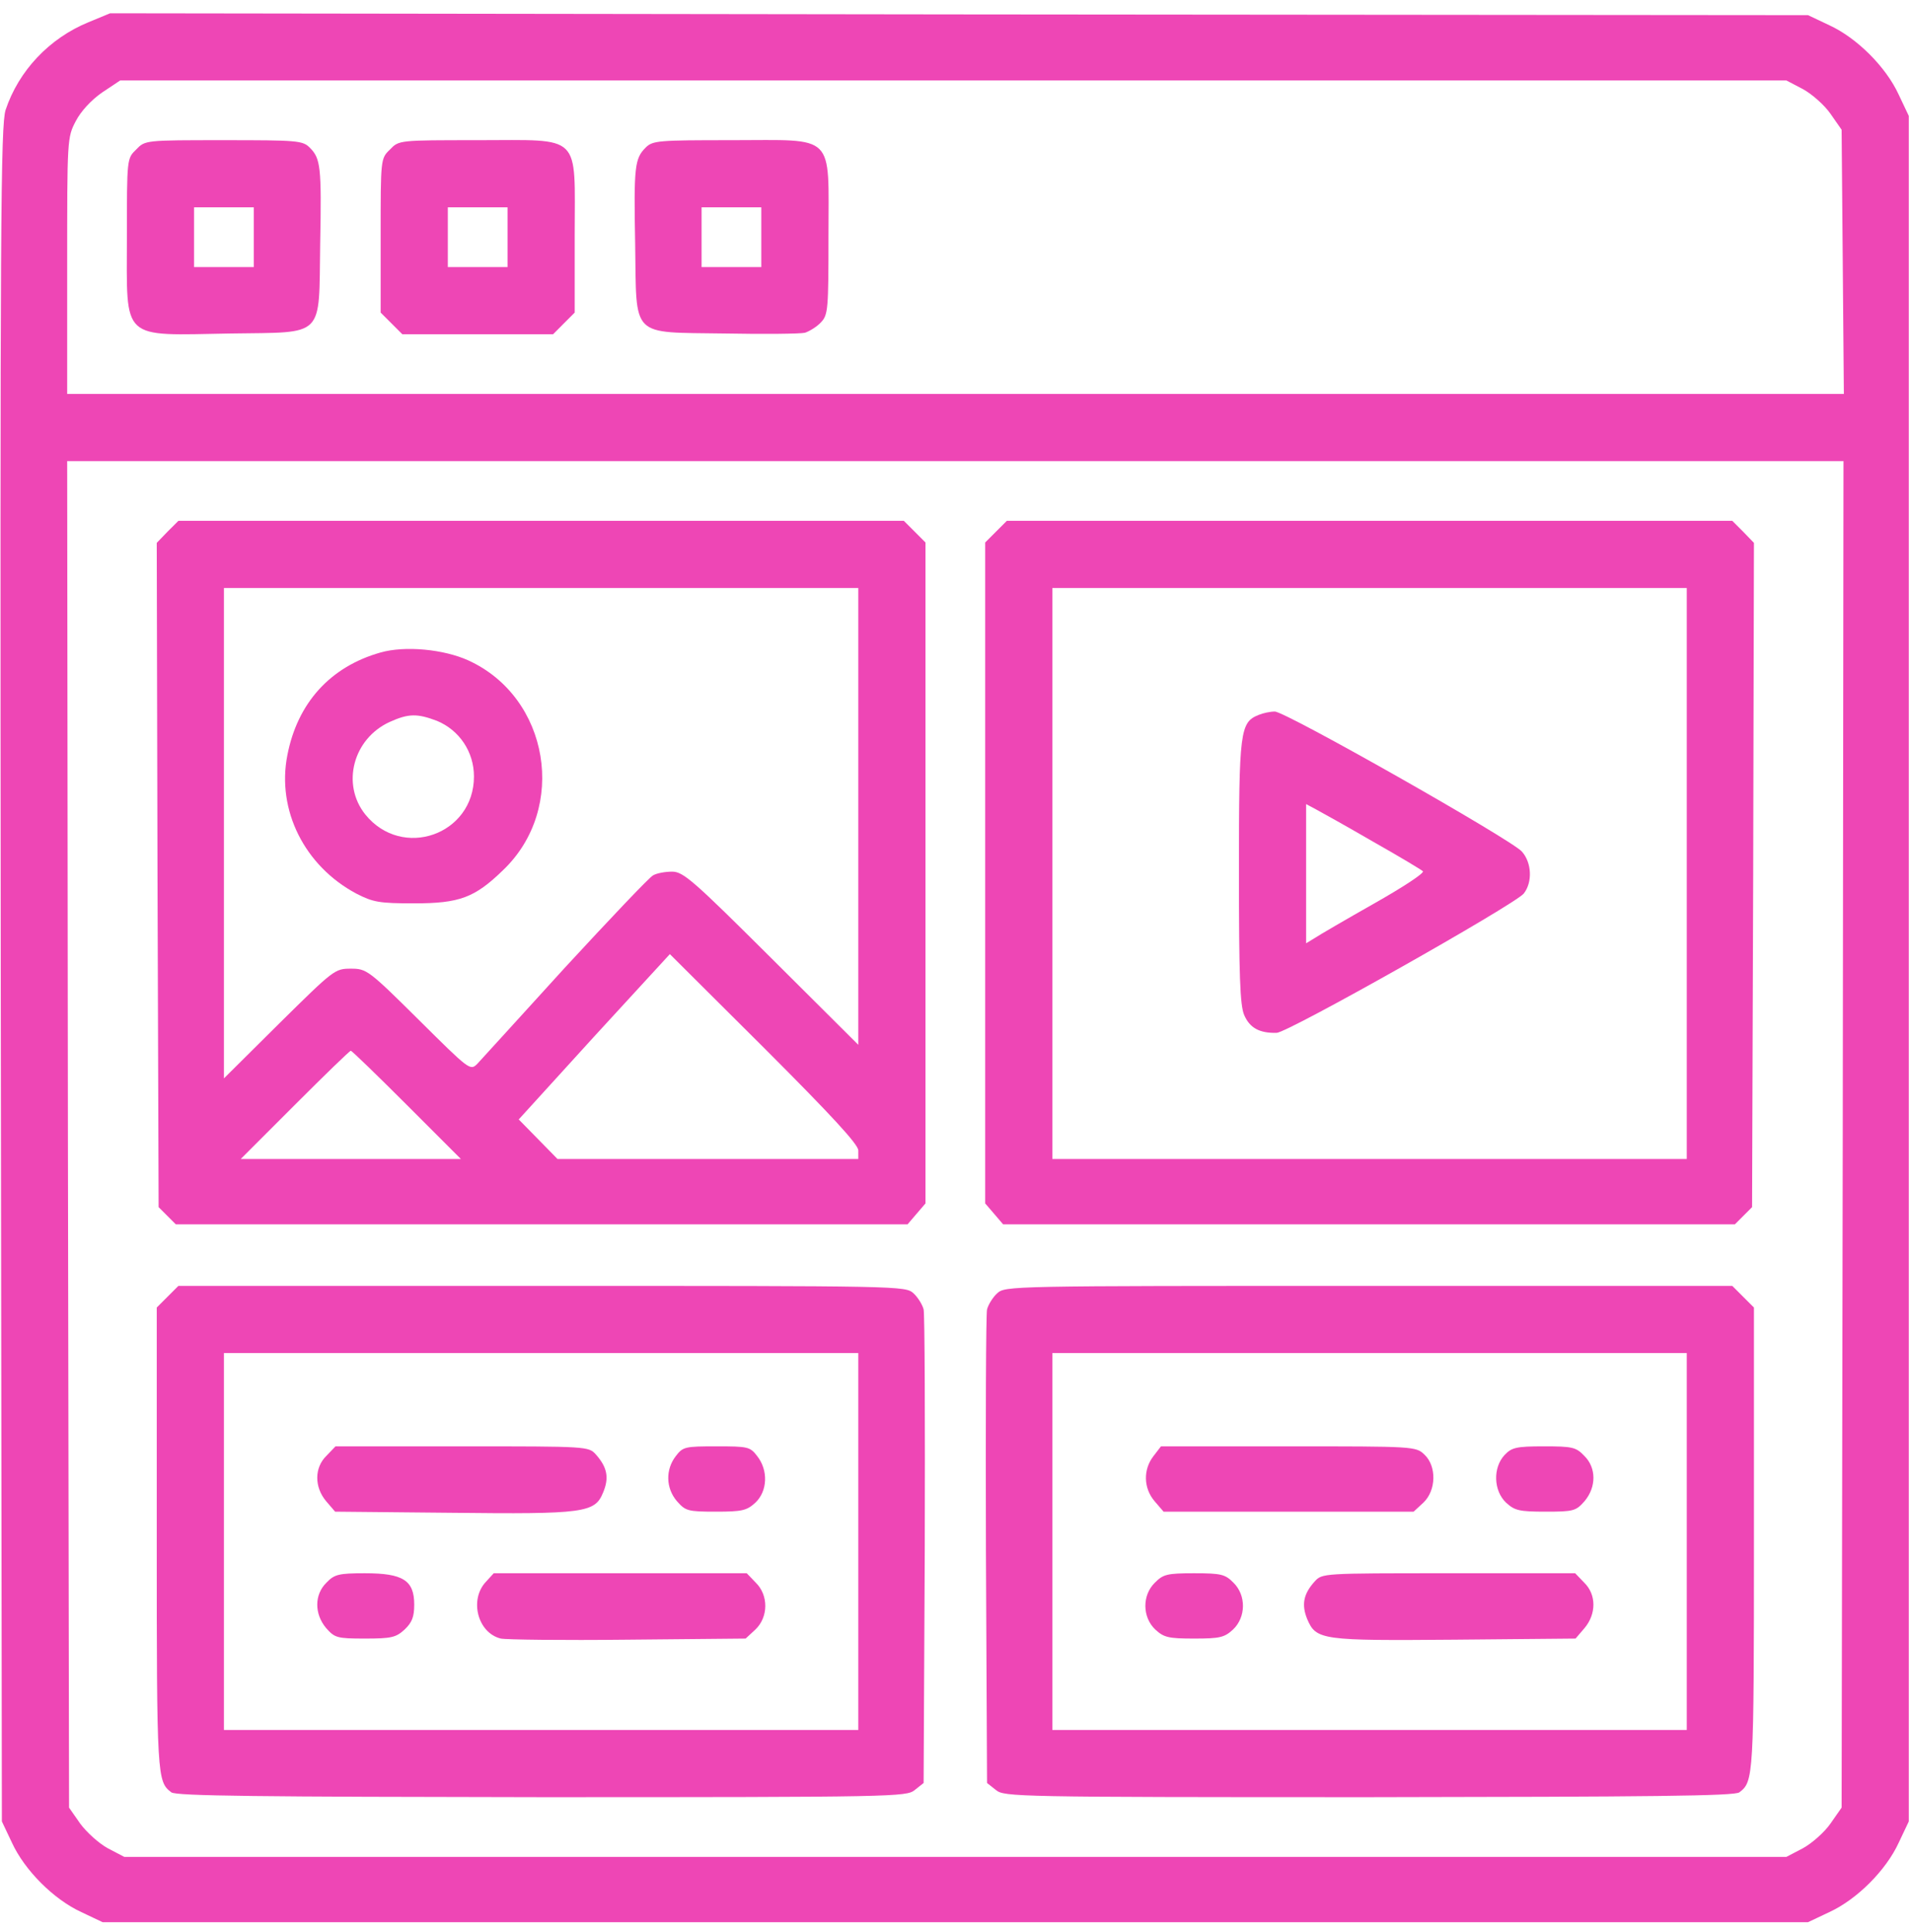
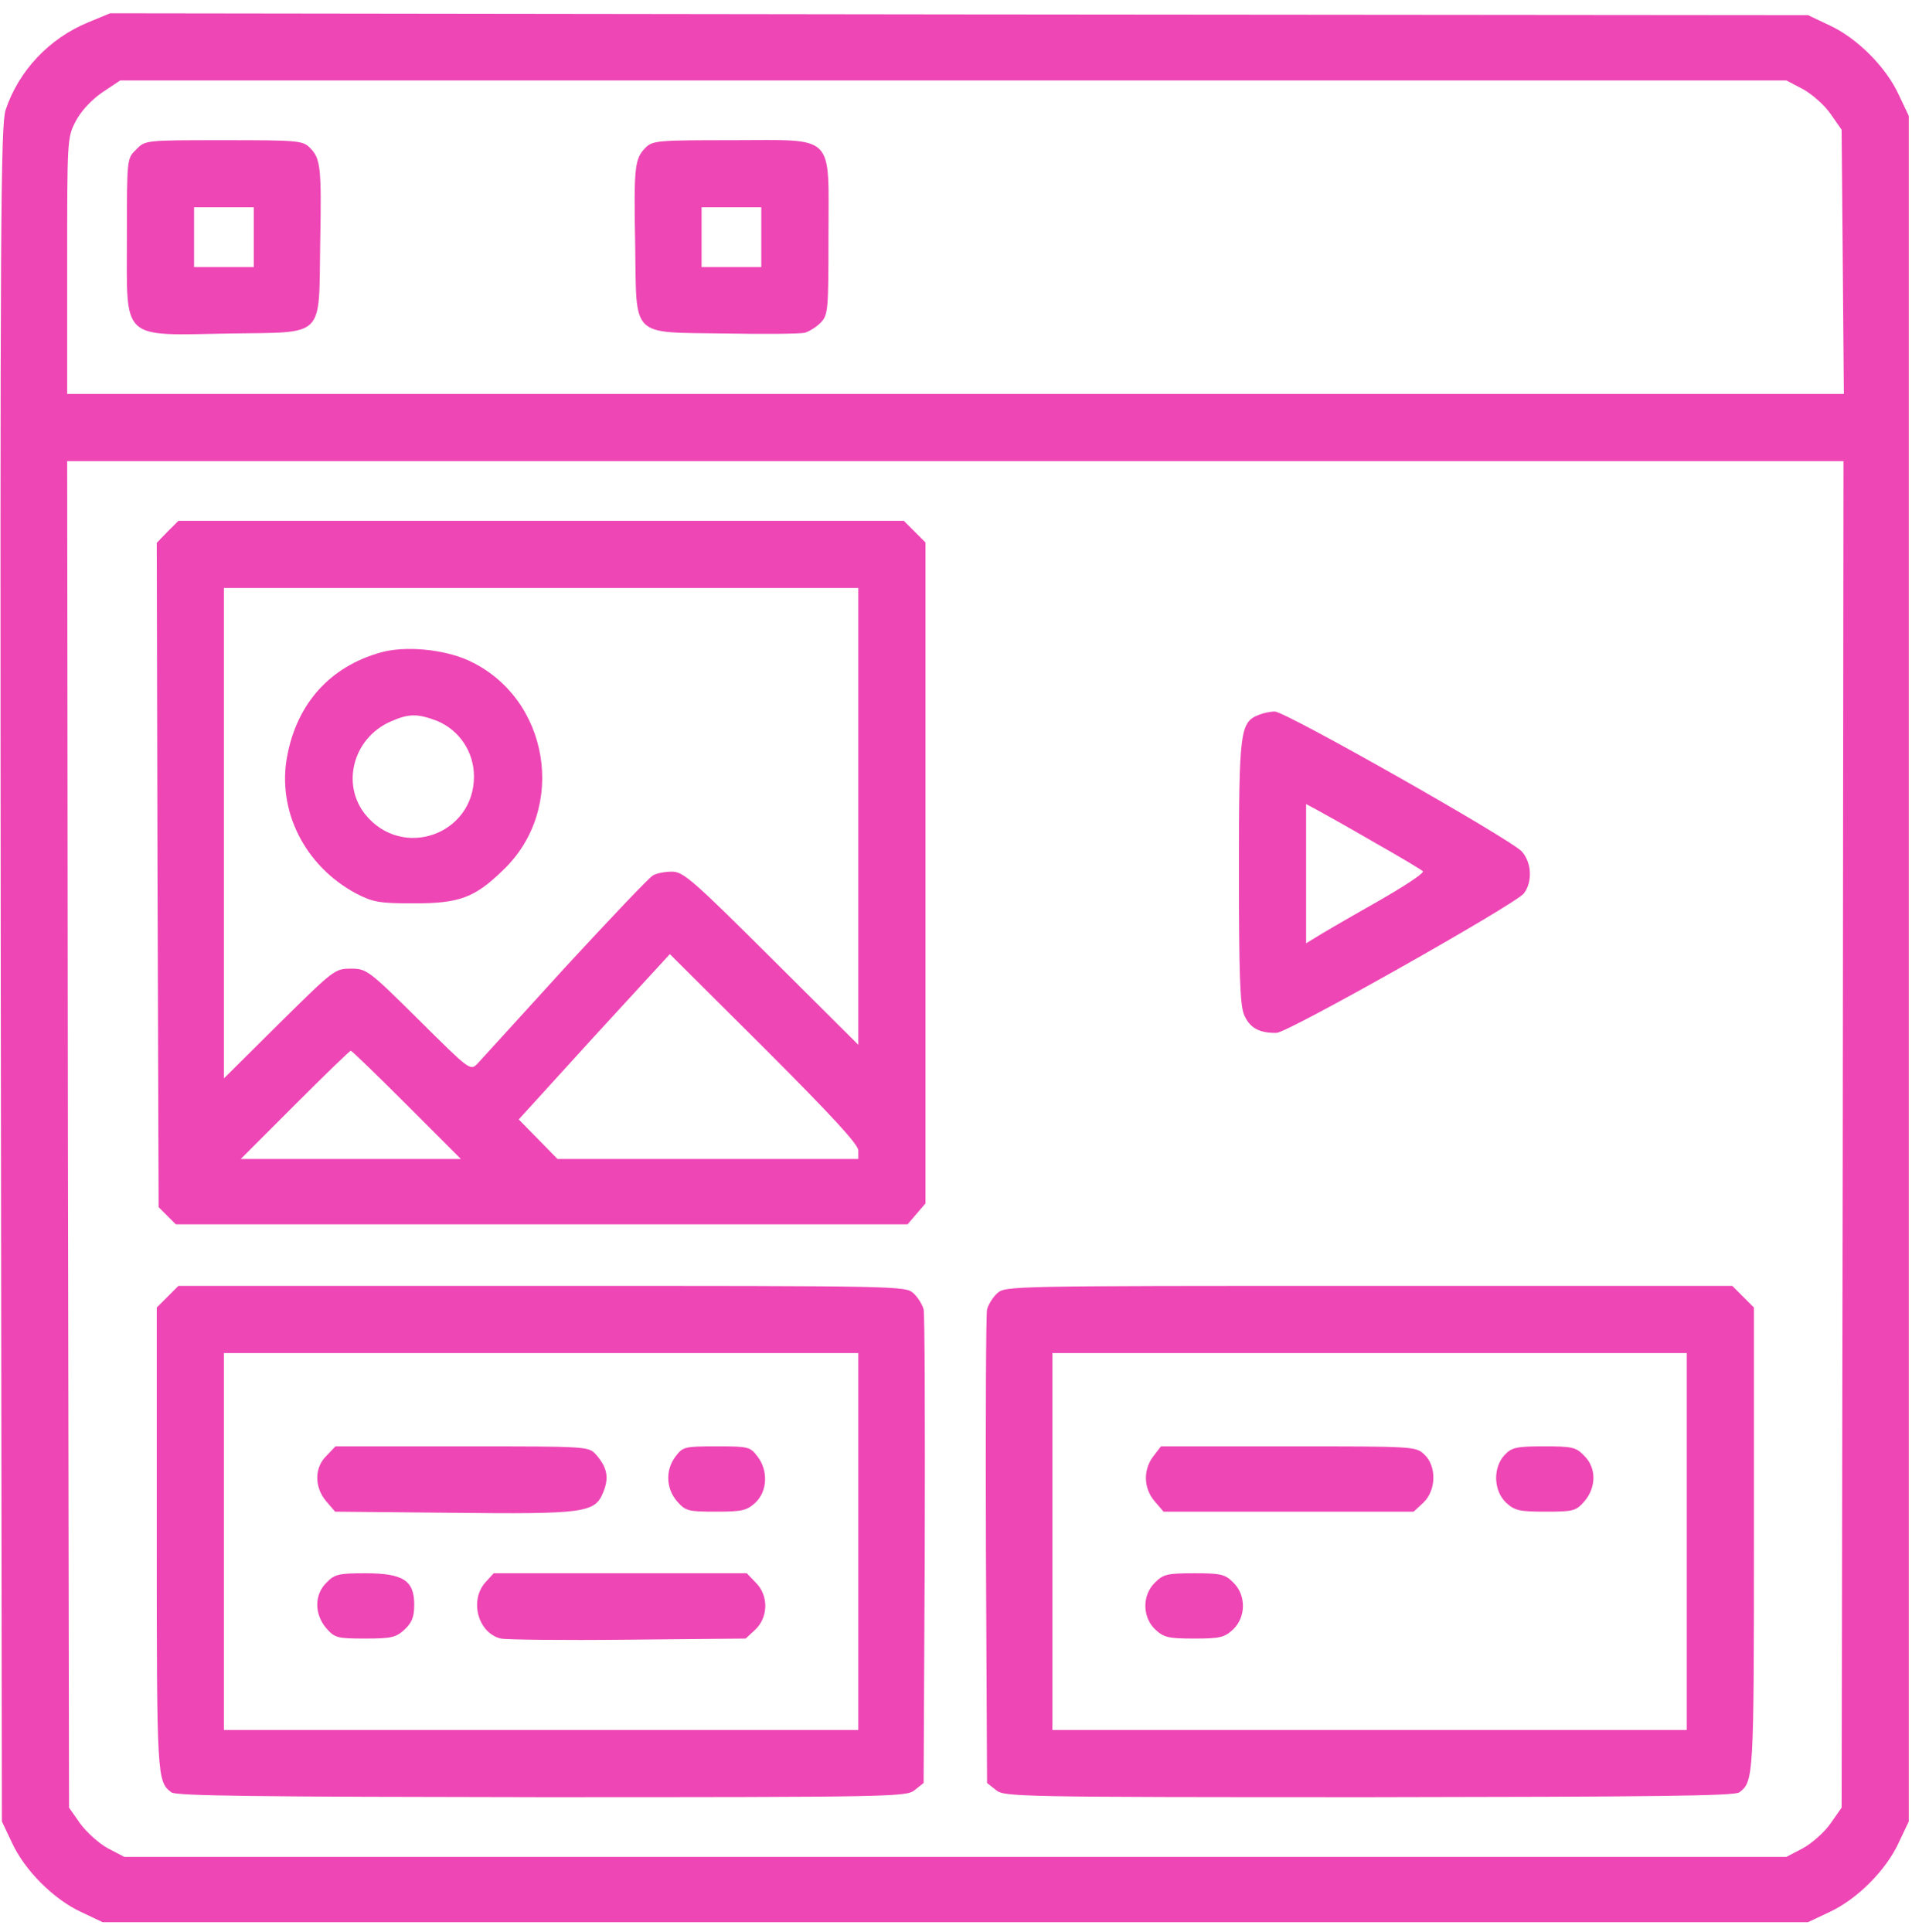
<svg xmlns="http://www.w3.org/2000/svg" width="96" height="97" viewBox="0 0 96 97" fill="none">
  <path d="M4.441 1.117C2.474 1.922 0.937 3.553 0.281 5.52C0.038 6.307 0 10.879 0.038 48.914L0.094 91.447L0.6 92.515C1.237 93.901 2.698 95.363 4.085 96L5.153 96.506H47.967H90.78L91.848 96C93.235 95.363 94.696 93.901 95.333 92.515L95.839 91.447V48.633V5.82L95.333 4.752C94.696 3.365 93.235 1.904 91.848 1.267L90.78 0.761L48.154 0.723L5.528 0.667L4.441 1.117ZM90.518 4.471C90.968 4.714 91.605 5.276 91.904 5.707L92.466 6.513L92.523 13.146L92.579 19.779H47.967H3.373V13.352C3.373 6.981 3.373 6.906 3.804 6.082C4.066 5.576 4.591 5.014 5.134 4.639L6.034 4.04H47.873H89.694L90.518 4.471ZM92.523 56.953L92.466 90.754L91.904 91.559C91.605 91.99 90.968 92.552 90.518 92.796L89.694 93.227H47.967H6.24L5.415 92.796C4.966 92.552 4.347 91.99 4.029 91.559L3.467 90.754L3.41 56.953L3.373 23.151H47.967H92.56L92.523 56.953Z" fill="#EE46B5" />
  <path d="M6.839 7.506C6.371 7.956 6.371 7.956 6.371 11.909C6.371 17.174 6.015 16.837 11.58 16.743C16.358 16.668 16.002 17.024 16.076 12.246C16.151 8.349 16.095 7.956 15.552 7.412C15.196 7.056 14.915 7.038 11.242 7.038C7.289 7.038 7.289 7.038 6.839 7.506ZM12.741 11.909V13.408H11.242H9.743V11.909V10.41H11.242H12.741V11.909Z" fill="#EE46B5" />
-   <path d="M19.581 7.506C19.112 7.956 19.112 7.974 19.112 11.816V15.694L19.656 16.237L20.199 16.781H23.984H27.769L28.312 16.237L28.855 15.694V11.816C28.855 6.644 29.268 7.038 23.984 7.038C20.03 7.038 20.03 7.038 19.581 7.506ZM25.483 11.909V13.408H23.984H22.485V11.909V10.41H23.984H25.483V11.909Z" fill="#EE46B5" />
  <path d="M32.416 7.412C31.872 7.956 31.816 8.349 31.891 12.246C31.966 17.024 31.61 16.668 36.388 16.743C38.355 16.781 40.173 16.762 40.416 16.706C40.641 16.631 41.016 16.406 41.222 16.181C41.578 15.806 41.597 15.525 41.597 11.872C41.597 6.625 42.009 7.038 36.725 7.038C33.053 7.038 32.772 7.056 32.416 7.412ZM38.224 11.909V13.408H36.725H35.226V11.909V10.41H36.725H38.224V11.909Z" fill="#EE46B5" />
  <path d="M8.413 26.692L7.87 27.255L7.908 43.93L7.964 60.606L8.395 61.037L8.826 61.468H27.188H45.569L46.018 60.943L46.468 60.419V43.837V27.236L45.925 26.692L45.381 26.149H27.169H8.957L8.413 26.692ZM43.095 40.989V52.456L38.73 48.109C34.814 44.211 34.308 43.762 33.746 43.762C33.408 43.762 32.977 43.837 32.79 43.949C32.603 44.043 30.617 46.141 28.368 48.577C26.139 51.032 24.152 53.205 23.965 53.411C23.609 53.767 23.572 53.73 21.023 51.2C18.494 48.69 18.4 48.633 17.613 48.633C16.808 48.633 16.751 48.69 14.016 51.388L11.243 54.142V41.832V29.522H27.169H43.095V40.989ZM43.095 57.758V58.189H35.544H27.993L27.019 57.196L26.045 56.203L29.83 52.043L33.633 47.903L38.374 52.624C41.746 55.997 43.095 57.458 43.095 57.758ZM20.424 55.472L23.141 58.189H17.613H12.086L14.803 55.472C16.302 53.973 17.557 52.755 17.613 52.755C17.669 52.755 18.925 53.973 20.424 55.472Z" fill="#EE46B5" />
  <path d="M19.094 32.763C16.583 33.475 14.934 35.293 14.428 37.916C13.885 40.67 15.29 43.481 17.895 44.867C18.738 45.298 19.038 45.354 20.799 45.354C23.066 45.354 23.834 45.073 25.258 43.687C28.518 40.577 27.581 35.012 23.516 33.157C22.279 32.595 20.33 32.407 19.094 32.763ZM21.942 36.192C23.066 36.66 23.797 37.747 23.797 38.984C23.797 41.907 20.199 43.181 18.344 40.895C17.126 39.377 17.726 37.091 19.562 36.248C20.518 35.817 20.949 35.817 21.942 36.192Z" fill="#EE46B5" />
-   <path d="M50.009 26.692L49.466 27.236V43.837V60.419L49.916 60.943L50.365 61.468H68.746H87.108L87.539 61.037L87.97 60.606L88.026 43.93L88.064 27.255L87.52 26.692L86.977 26.149H68.765H50.553L50.009 26.692ZM84.691 43.855V58.189H68.765H52.838V43.855V29.522H68.765H84.691V43.855Z" fill="#EE46B5" />
  <path d="M63.199 35.892C62.262 36.267 62.206 36.679 62.206 43.762C62.206 48.989 62.262 50.469 62.468 50.957C62.749 51.612 63.237 51.875 64.099 51.856C64.679 51.837 75.996 45.448 76.502 44.867C76.952 44.305 76.914 43.312 76.409 42.75C75.846 42.132 64.511 35.705 64.005 35.724C63.78 35.724 63.424 35.799 63.199 35.892ZM68.951 42.263C70.244 42.993 71.368 43.668 71.443 43.743C71.518 43.837 70.431 44.549 69.007 45.354C67.584 46.16 66.234 46.947 66.01 47.097L65.579 47.359V43.874V40.37L66.103 40.651C66.384 40.801 67.659 41.513 68.951 42.263Z" fill="#EE46B5" />
  <path d="M8.413 65.103L7.87 65.646V77.301C7.87 89.255 7.889 89.442 8.601 89.985C8.826 90.173 13.116 90.21 27.188 90.229C44.931 90.229 45.512 90.21 45.925 89.873L46.374 89.517L46.431 77.825C46.449 71.417 46.431 65.965 46.374 65.74C46.318 65.515 46.093 65.14 45.868 64.934C45.456 64.56 45.288 64.56 27.206 64.56H8.957L8.413 65.103ZM43.095 77.394V86.856H27.169H11.243V77.394V67.932H27.169H43.095V77.394Z" fill="#EE46B5" />
  <path d="M16.395 73.085C15.777 73.684 15.777 74.659 16.376 75.371L16.826 75.895L22.653 75.951C29.342 76.026 29.867 75.951 30.279 74.94C30.597 74.19 30.485 73.666 29.923 73.029C29.548 72.616 29.529 72.616 23.196 72.616H16.845L16.395 73.085Z" fill="#EE46B5" />
  <path d="M33.933 73.104C33.408 73.778 33.427 74.715 33.989 75.371C34.42 75.858 34.532 75.895 35.938 75.895C37.268 75.895 37.493 75.839 37.924 75.446C38.542 74.865 38.579 73.816 38.017 73.104C37.661 72.635 37.549 72.616 35.975 72.616C34.401 72.616 34.289 72.635 33.933 73.104Z" fill="#EE46B5" />
  <path d="M16.395 79.455C15.777 80.055 15.777 81.029 16.376 81.741C16.807 82.228 16.919 82.266 18.325 82.266C19.655 82.266 19.88 82.21 20.311 81.816C20.686 81.46 20.798 81.179 20.798 80.561C20.798 79.343 20.236 78.987 18.325 78.987C17.013 78.987 16.788 79.043 16.395 79.455Z" fill="#EE46B5" />
  <path d="M24.396 79.418C23.552 80.317 23.983 81.985 25.145 82.266C25.389 82.322 28.256 82.359 31.516 82.322L37.437 82.266L37.924 81.816C38.579 81.198 38.598 80.092 37.942 79.455L37.493 78.987H31.141H24.789L24.396 79.418Z" fill="#EE46B5" />
  <path d="M50.065 64.934C49.84 65.14 49.615 65.515 49.559 65.74C49.503 65.965 49.484 71.417 49.503 77.825L49.559 89.517L50.009 89.873C50.421 90.21 51.002 90.229 68.746 90.229C82.817 90.21 87.108 90.173 87.333 89.985C88.045 89.442 88.064 89.255 88.064 77.301V65.646L87.52 65.103L86.977 64.56H68.727C50.646 64.56 50.477 64.56 50.065 64.934ZM84.691 77.394V86.856H68.765H52.838V77.394V67.932H68.765H84.691V77.394Z" fill="#EE46B5" />
  <path d="M57.916 73.104C57.391 73.778 57.41 74.715 57.972 75.371L58.422 75.895H64.699H70.976L71.463 75.446C72.118 74.827 72.137 73.609 71.519 73.029C71.088 72.616 70.994 72.616 64.699 72.616H58.291L57.916 73.104Z" fill="#EE46B5" />
  <path d="M75.547 73.047C74.948 73.684 74.985 74.846 75.622 75.446C76.053 75.839 76.278 75.895 77.608 75.895C79.014 75.895 79.126 75.858 79.557 75.371C80.157 74.659 80.157 73.684 79.538 73.085C79.126 72.654 78.939 72.616 77.515 72.616C76.128 72.616 75.903 72.673 75.547 73.047Z" fill="#EE46B5" />
  <path d="M57.99 79.455C57.335 80.092 57.353 81.198 58.009 81.816C58.44 82.21 58.665 82.266 59.958 82.266C61.251 82.266 61.475 82.21 61.906 81.816C62.562 81.198 62.581 80.092 61.925 79.455C61.513 79.043 61.325 78.987 59.958 78.987C58.59 78.987 58.403 79.043 57.99 79.455Z" fill="#EE46B5" />
-   <path d="M66.01 79.399C65.448 80.017 65.336 80.561 65.635 81.292C66.085 82.341 66.347 82.378 73.055 82.322L79.107 82.266L79.557 81.741C80.156 81.029 80.156 80.055 79.538 79.455L79.088 78.987H72.737C66.404 78.987 66.385 78.987 66.01 79.399Z" fill="#EE46B5" />
</svg>